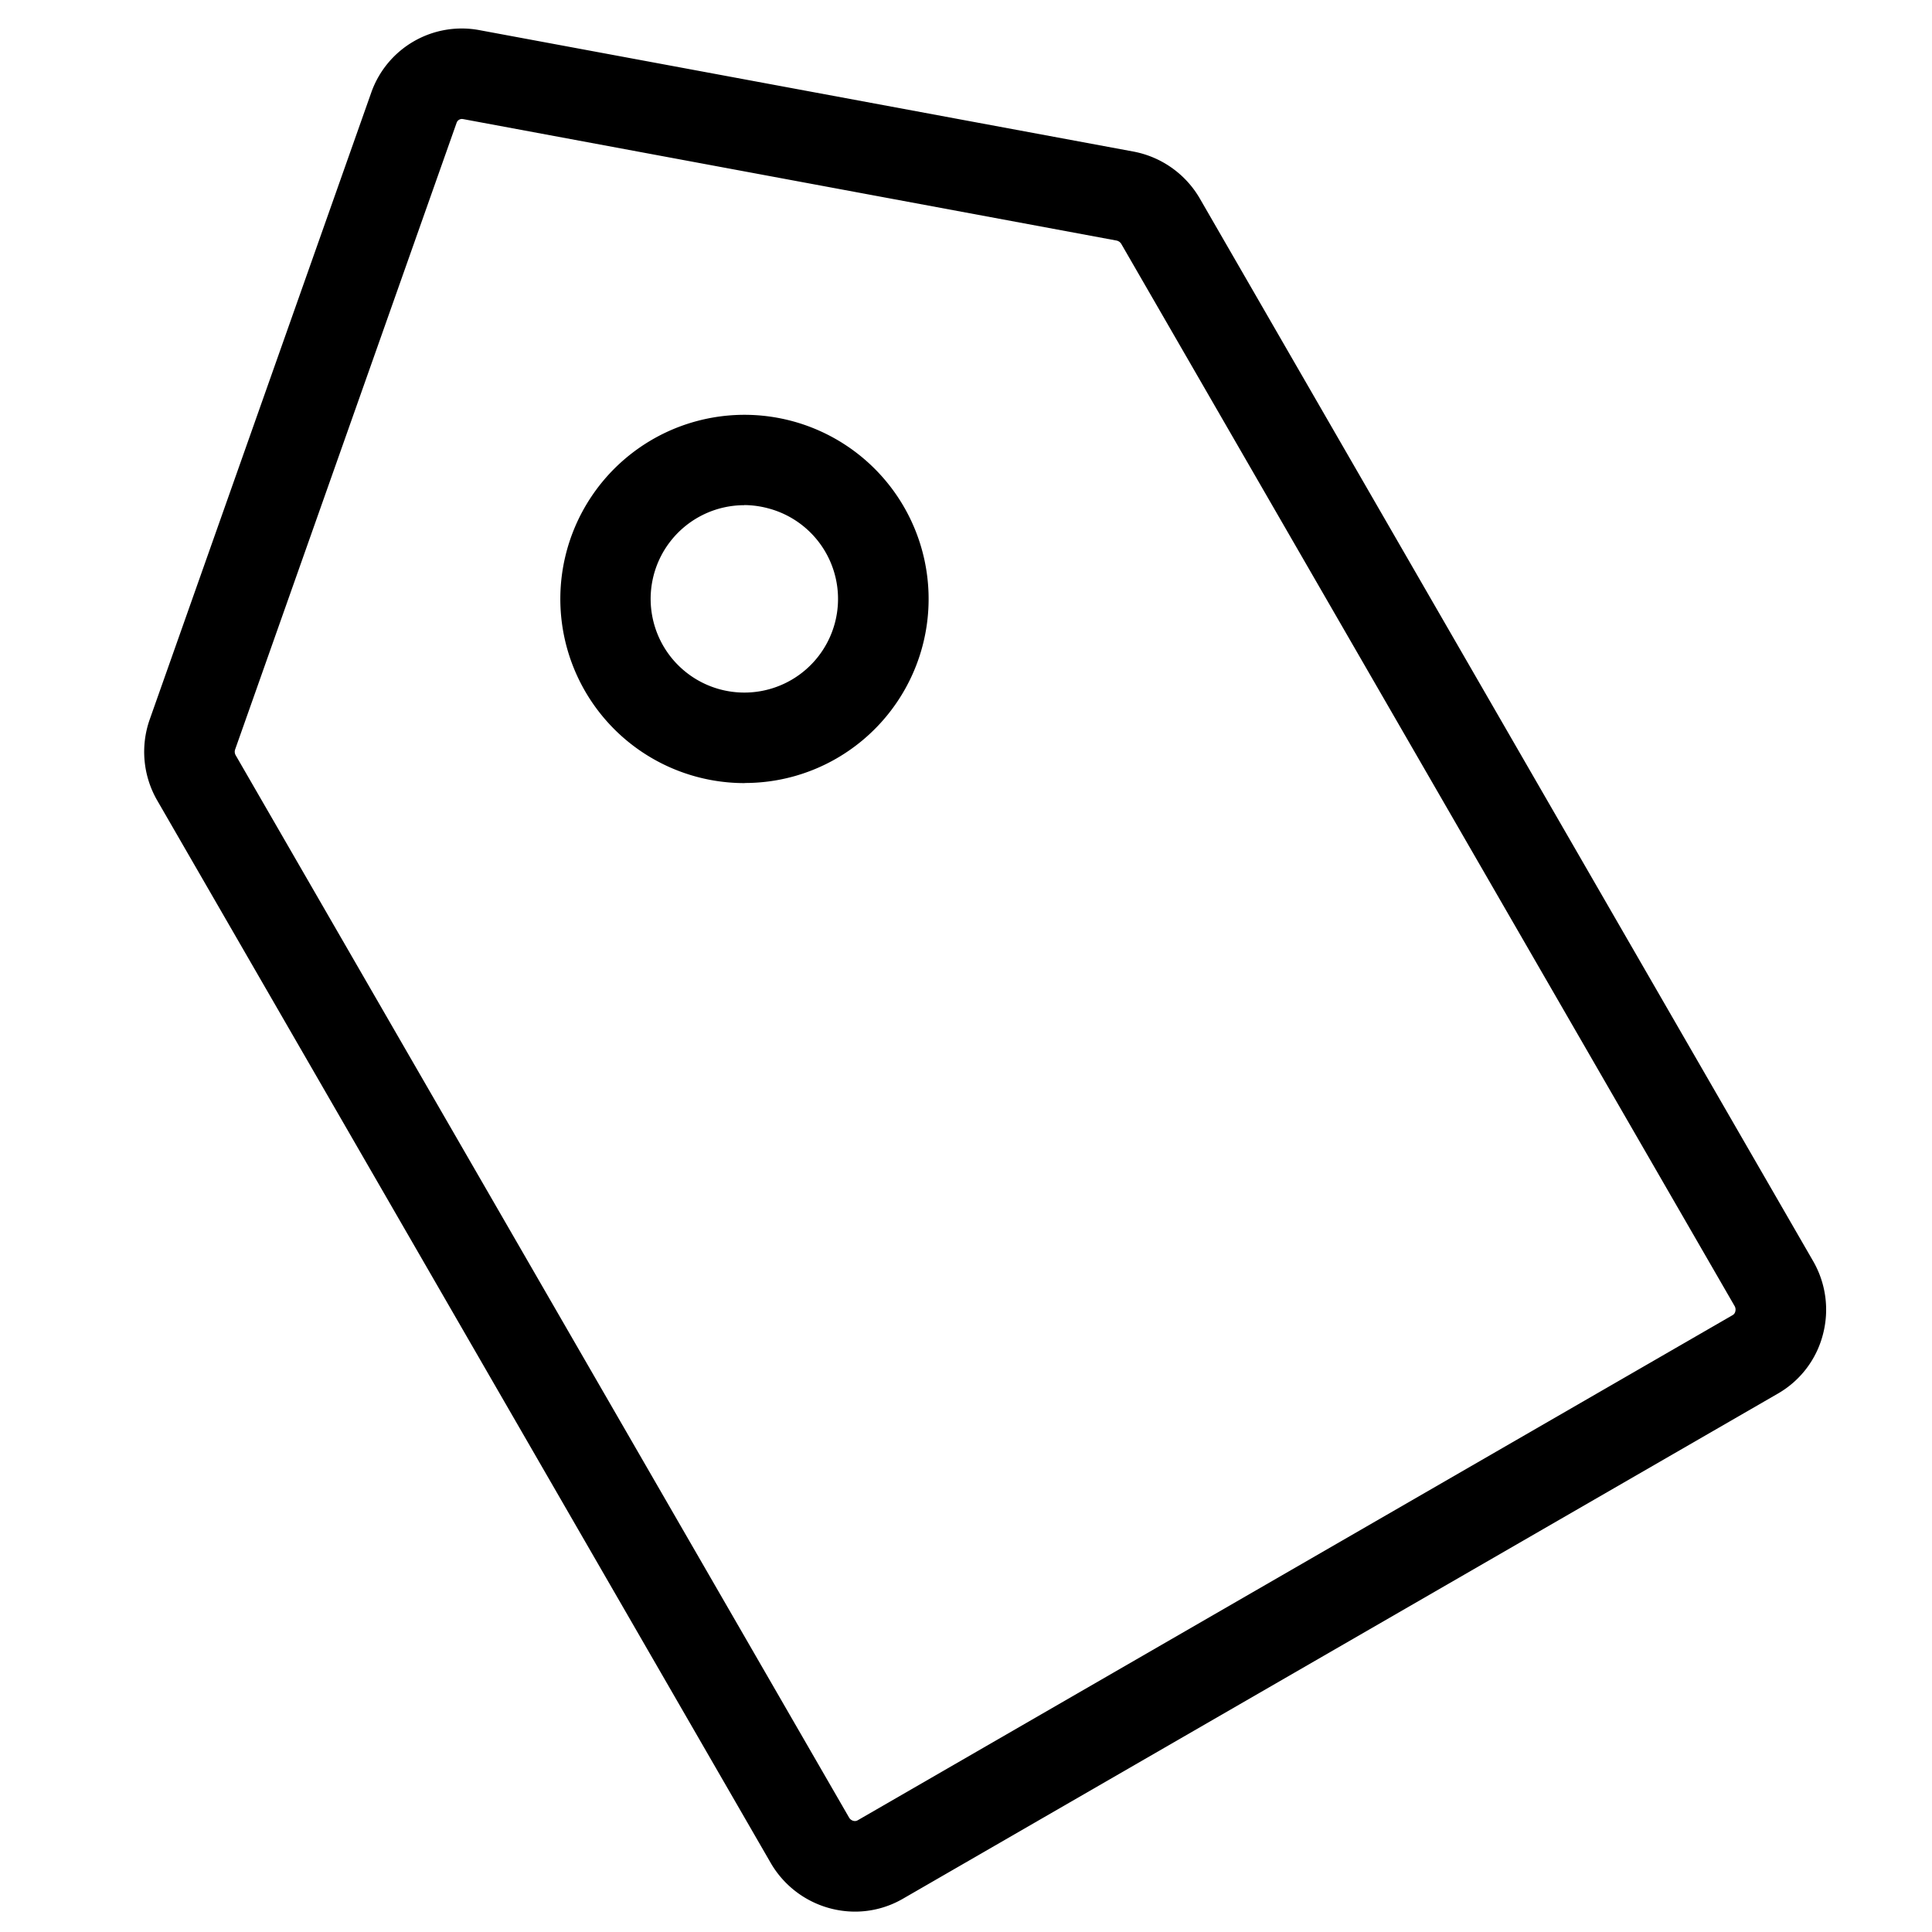
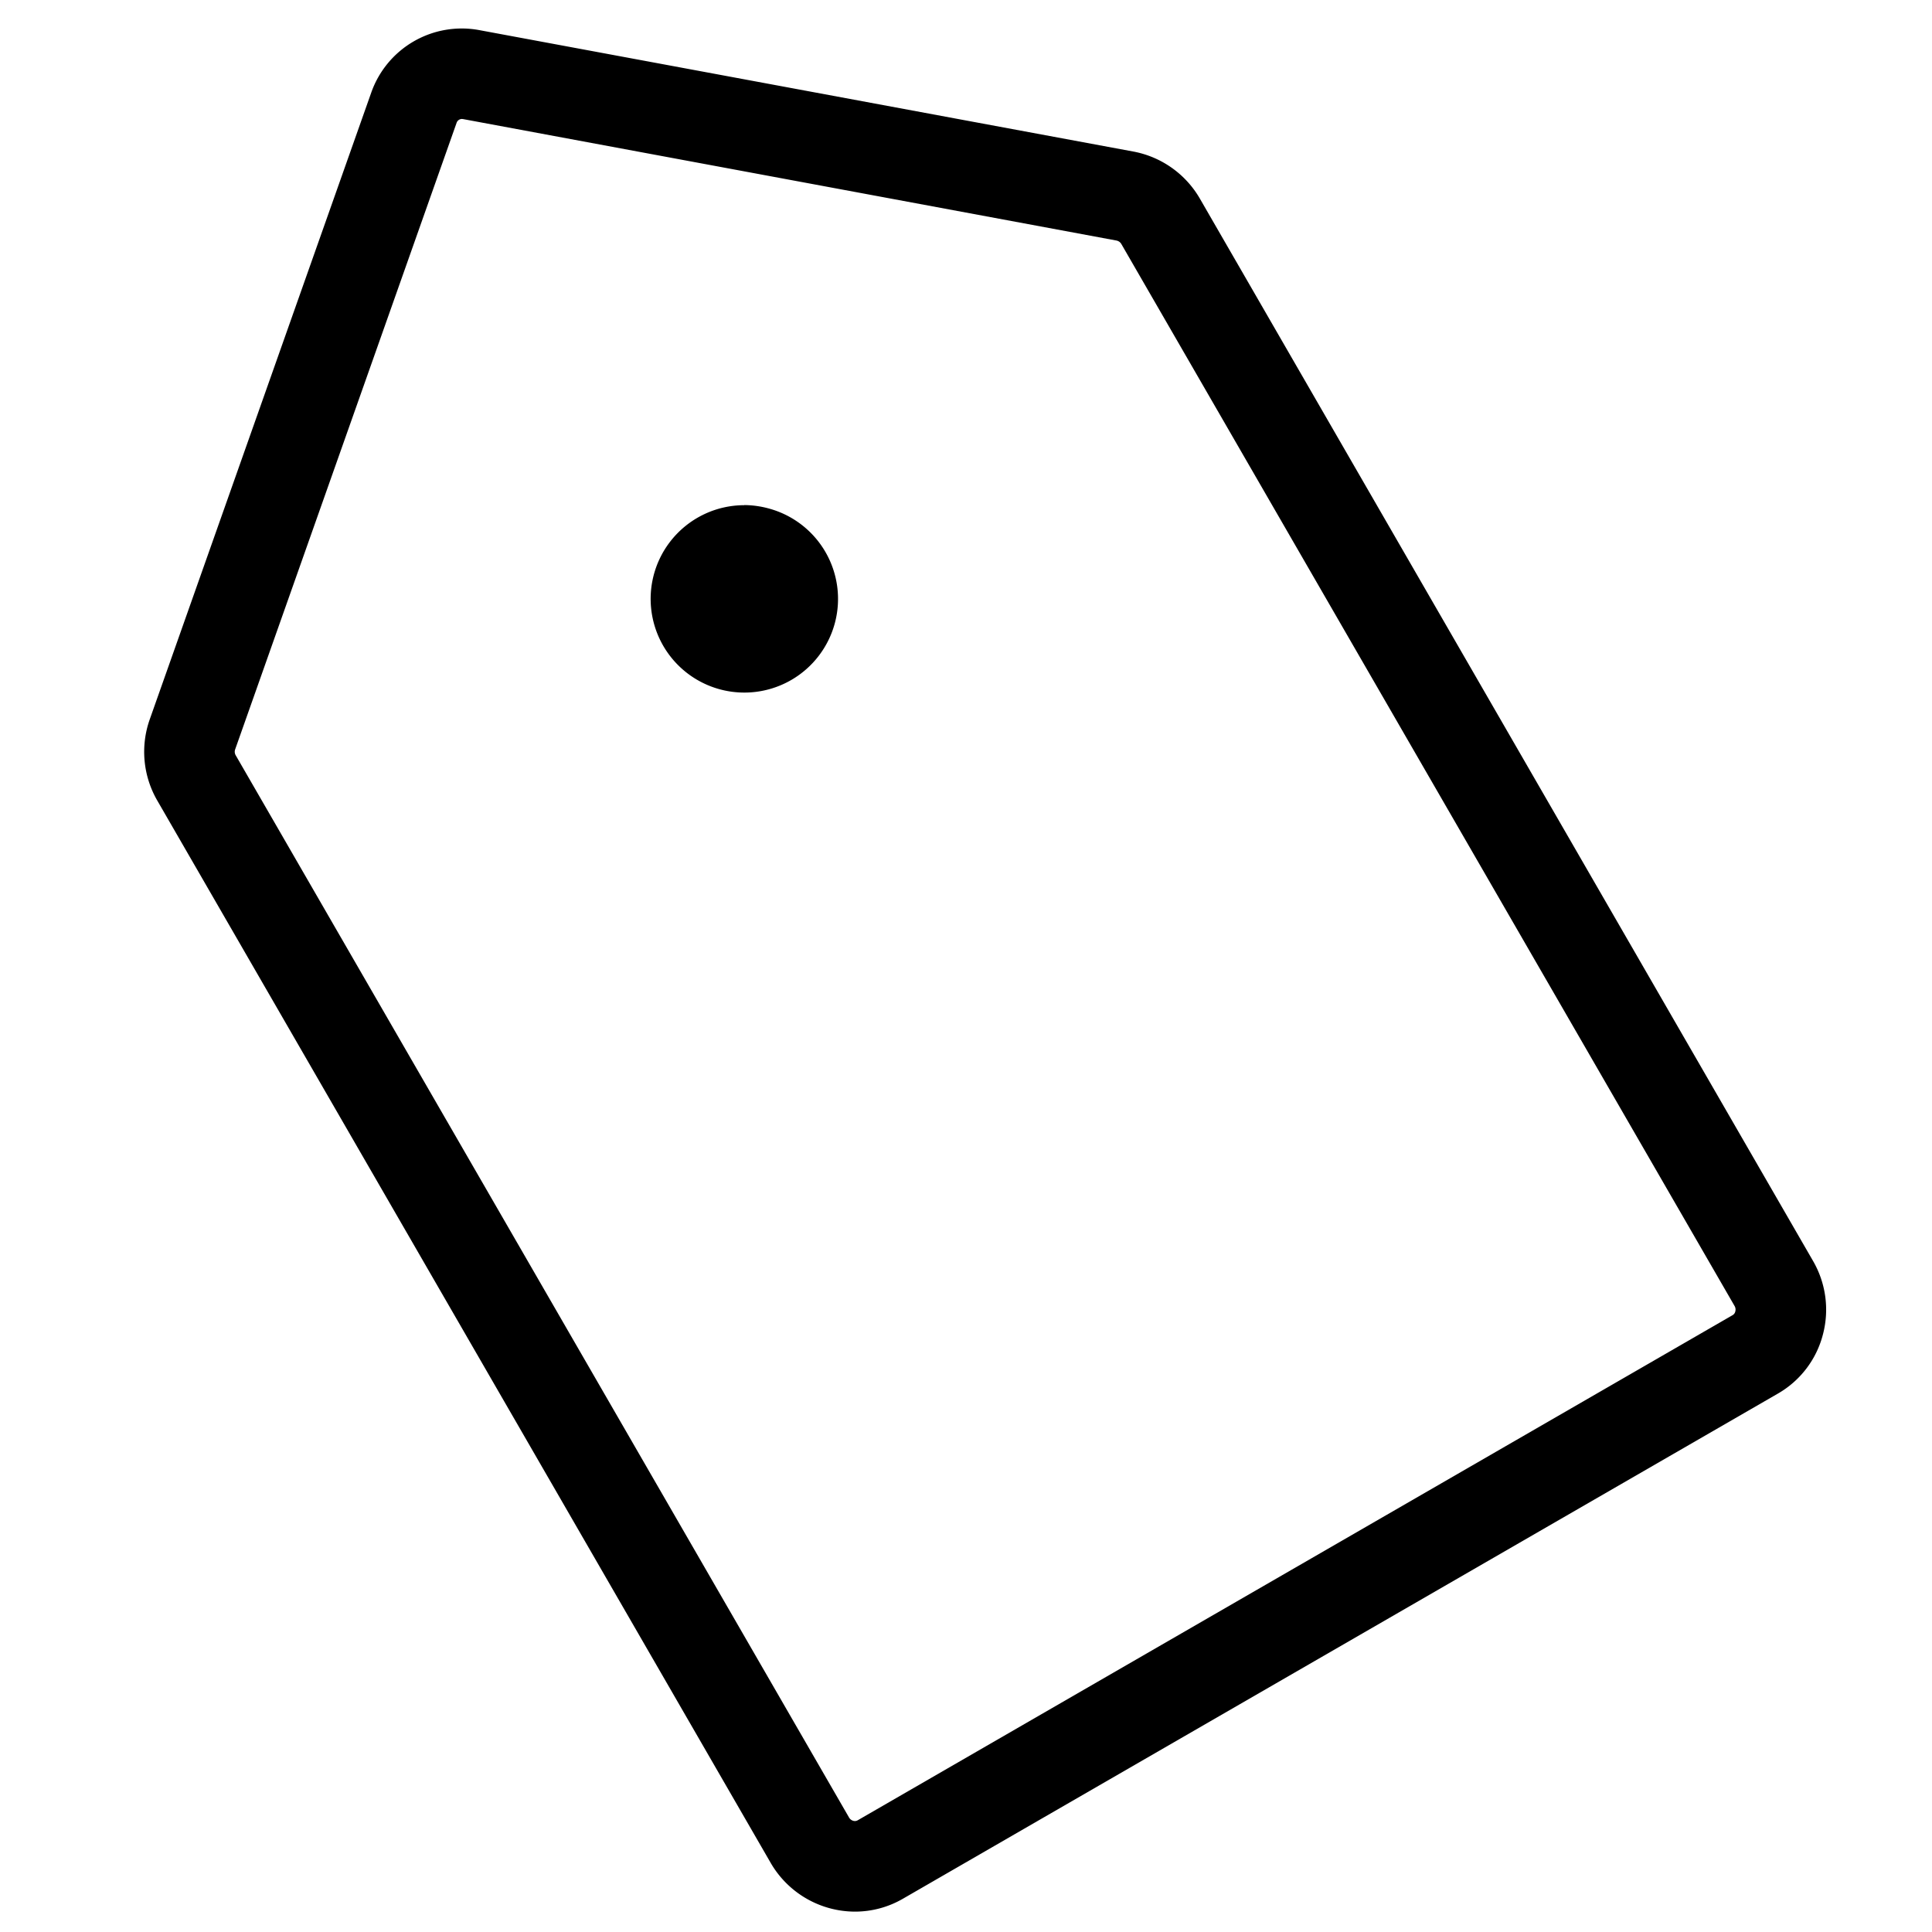
<svg xmlns="http://www.w3.org/2000/svg" xmlns:xlink="http://www.w3.org/1999/xlink" class="icon-inline icon-3x svg-icon-text opacity-50" width="512" height="512">
  <defs>
    <symbol id="promotions" viewBox="0 0 512 512">
-       <path d="M226.58,506.6a25.88,25.88,0,0,1-22.39-13L41.69,212.17a25.8,25.8,0,0,1-2-21.55L98.38,24.55A25.42,25.42,0,0,1,127.12,8L300.29,40.15A25.86,25.86,0,0,1,318,52.67L480.46,334.14a25.73,25.73,0,0,1,2.64,19.48,25.37,25.37,0,0,1-11.93,15.69L239.29,503.18A25.33,25.33,0,0,1,226.58,506.6ZM122.44,31.53a1.5,1.5,0,0,0-1.43,1h0L62.31,198.62a1.85,1.85,0,0,0,.16,1.55L225,481.65a1.86,1.86,0,0,0,1.12.88,1.49,1.49,0,0,0,1.19-.14L459.17,348.52a1.49,1.49,0,0,0,.71-1,1.87,1.87,0,0,0-.2-1.42L297.17,64.67a1.91,1.91,0,0,0-1.27-.92L122.73,31.56Zm74.91,176A48.8,48.8,0,1,1,221.68,201h0A48.52,48.52,0,0,1,197.35,207.5Zm-.12-73.65a24.83,24.83,0,1,0,12.45,46.33h0a24.82,24.82,0,0,0-6-45.47A25.1,25.1,0,0,0,197.23,133.85Z" />
+       <path d="M226.58,506.6a25.88,25.88,0,0,1-22.39-13L41.69,212.17a25.8,25.8,0,0,1-2-21.55L98.38,24.55A25.42,25.42,0,0,1,127.12,8L300.29,40.15A25.86,25.86,0,0,1,318,52.67L480.46,334.14a25.73,25.73,0,0,1,2.64,19.48,25.37,25.37,0,0,1-11.93,15.69L239.29,503.18A25.33,25.33,0,0,1,226.58,506.6ZM122.44,31.53a1.5,1.5,0,0,0-1.43,1h0L62.31,198.62a1.85,1.85,0,0,0,.16,1.55L225,481.65a1.86,1.86,0,0,0,1.12.88,1.49,1.49,0,0,0,1.19-.14L459.17,348.52a1.49,1.49,0,0,0,.71-1,1.87,1.87,0,0,0-.2-1.42L297.17,64.67a1.91,1.91,0,0,0-1.27-.92L122.73,31.56Zm74.91,176h0A48.52,48.52,0,0,1,197.35,207.5Zm-.12-73.65a24.83,24.83,0,1,0,12.45,46.33h0a24.82,24.82,0,0,0-6-45.47A25.1,25.1,0,0,0,197.23,133.85Z" />
    </symbol>
  </defs>
  <use xlink:href="#promotions" />
</svg>